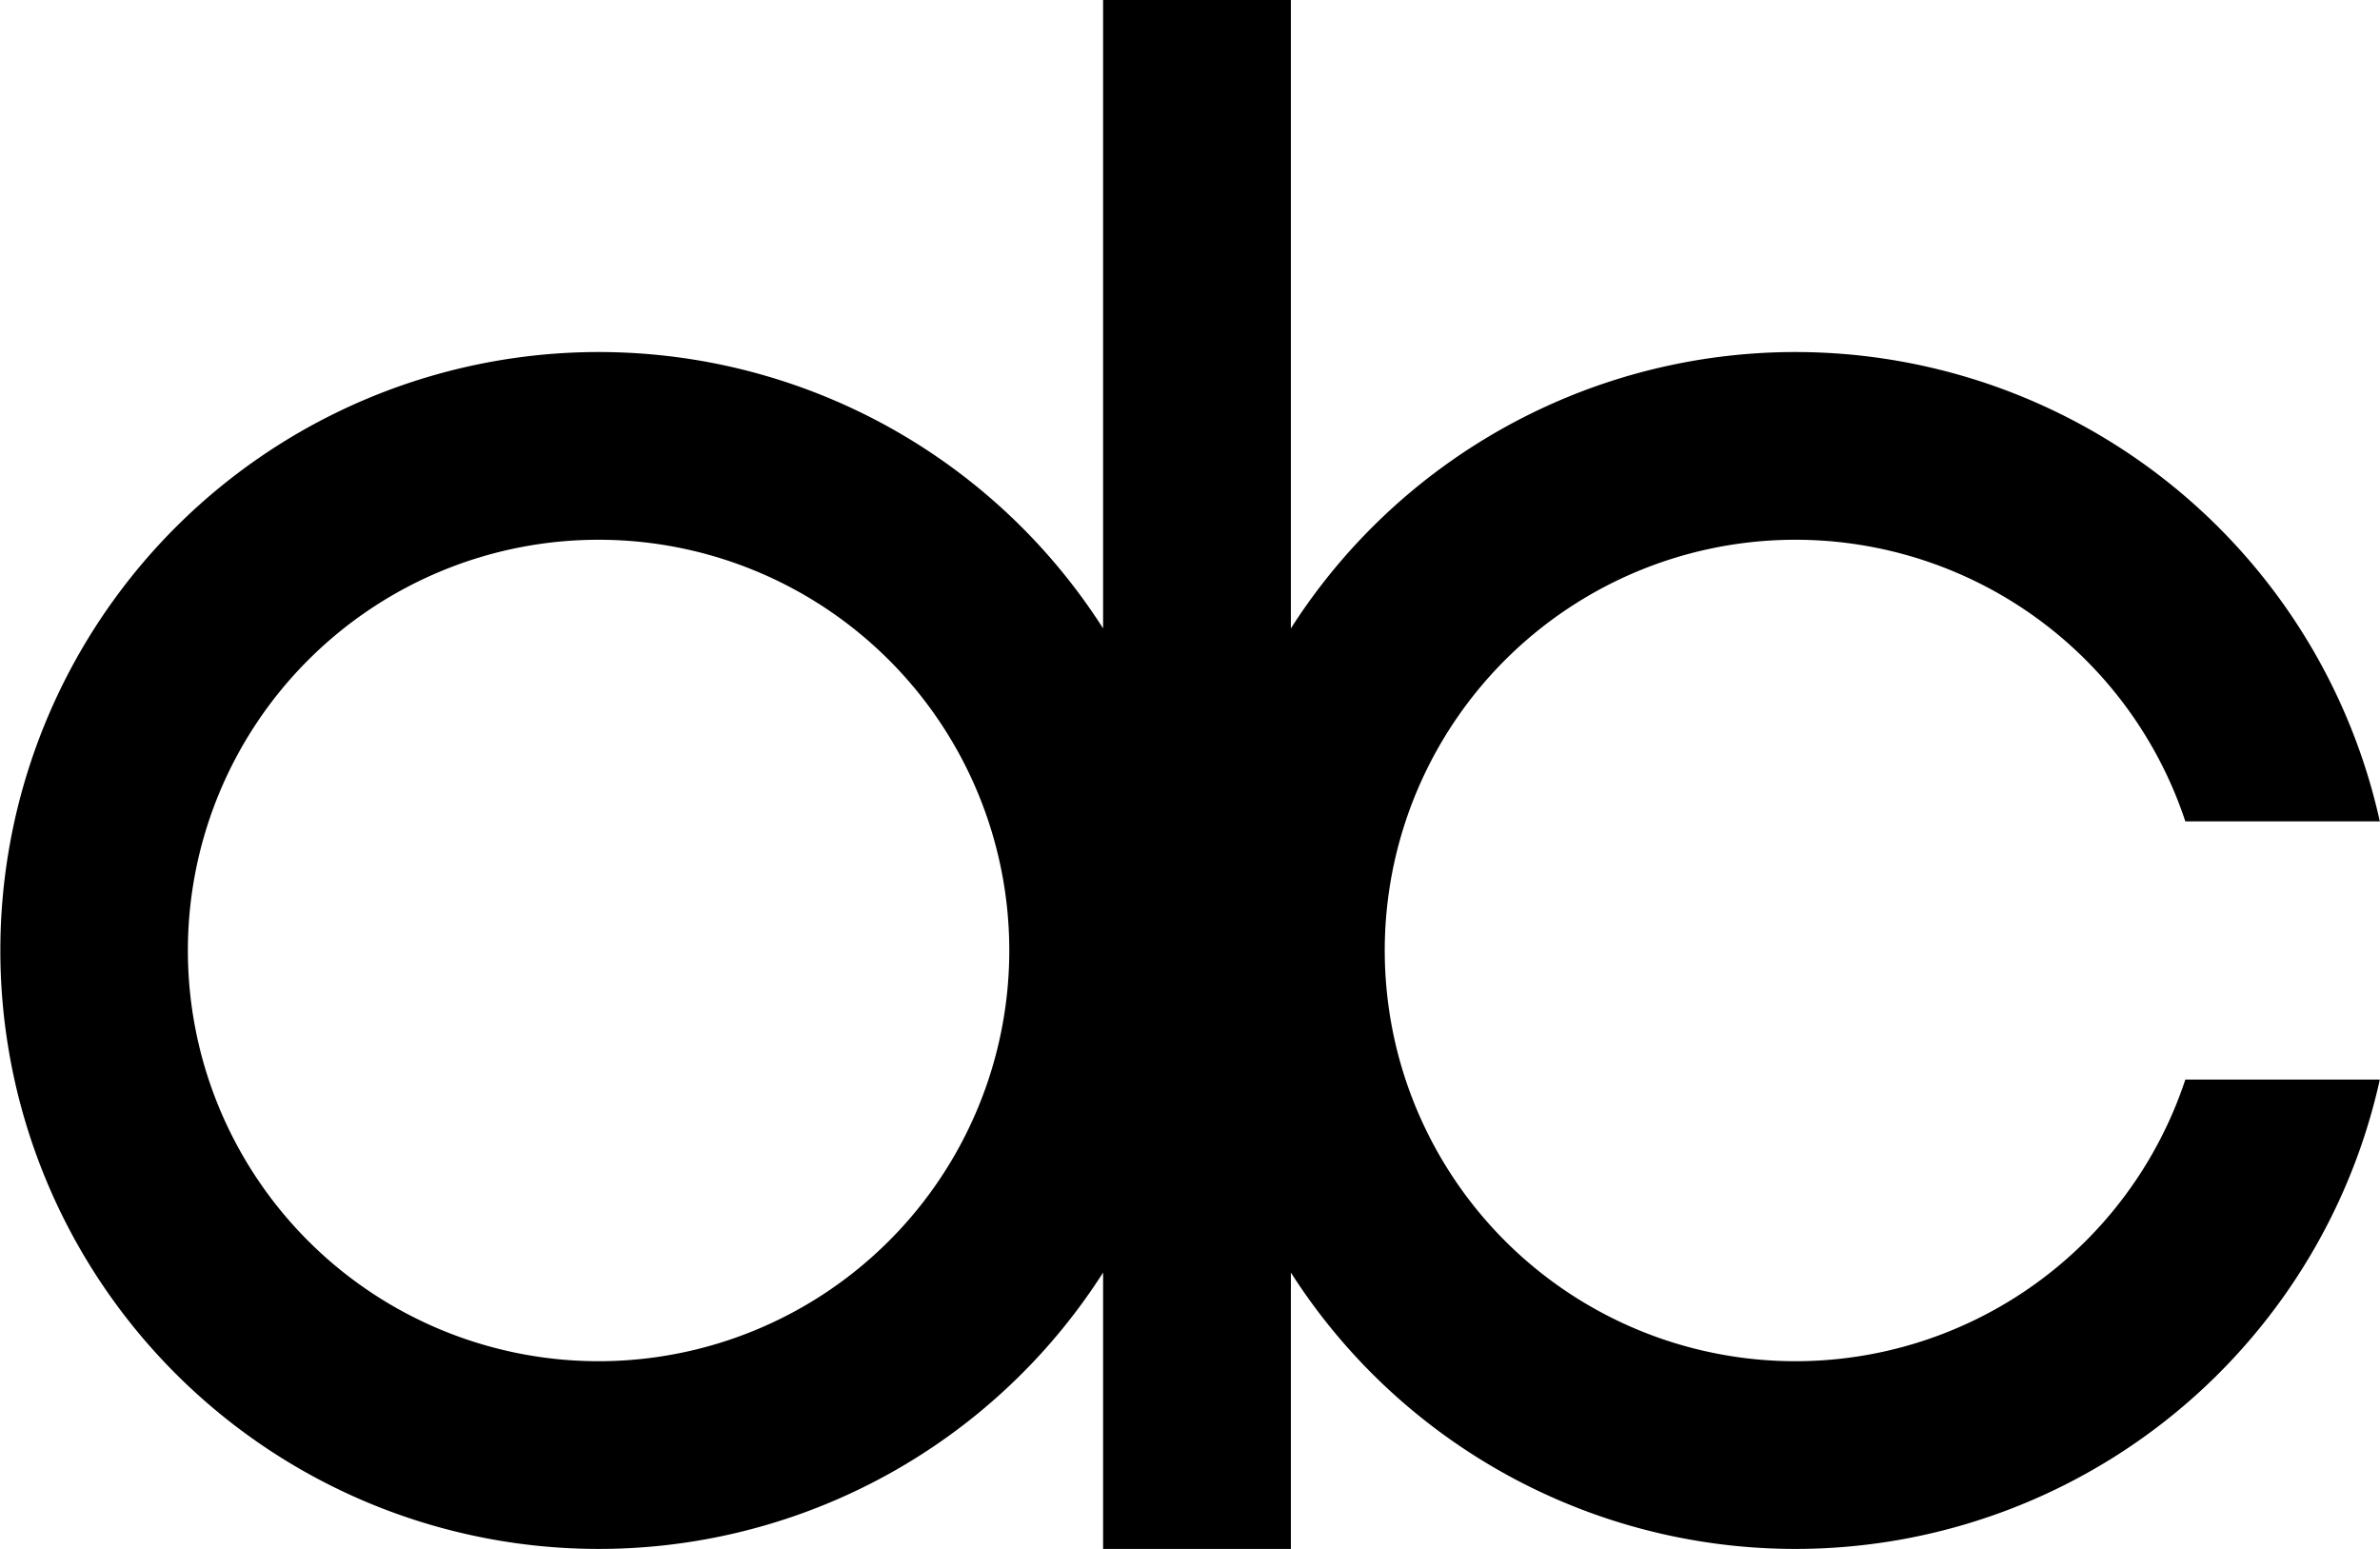
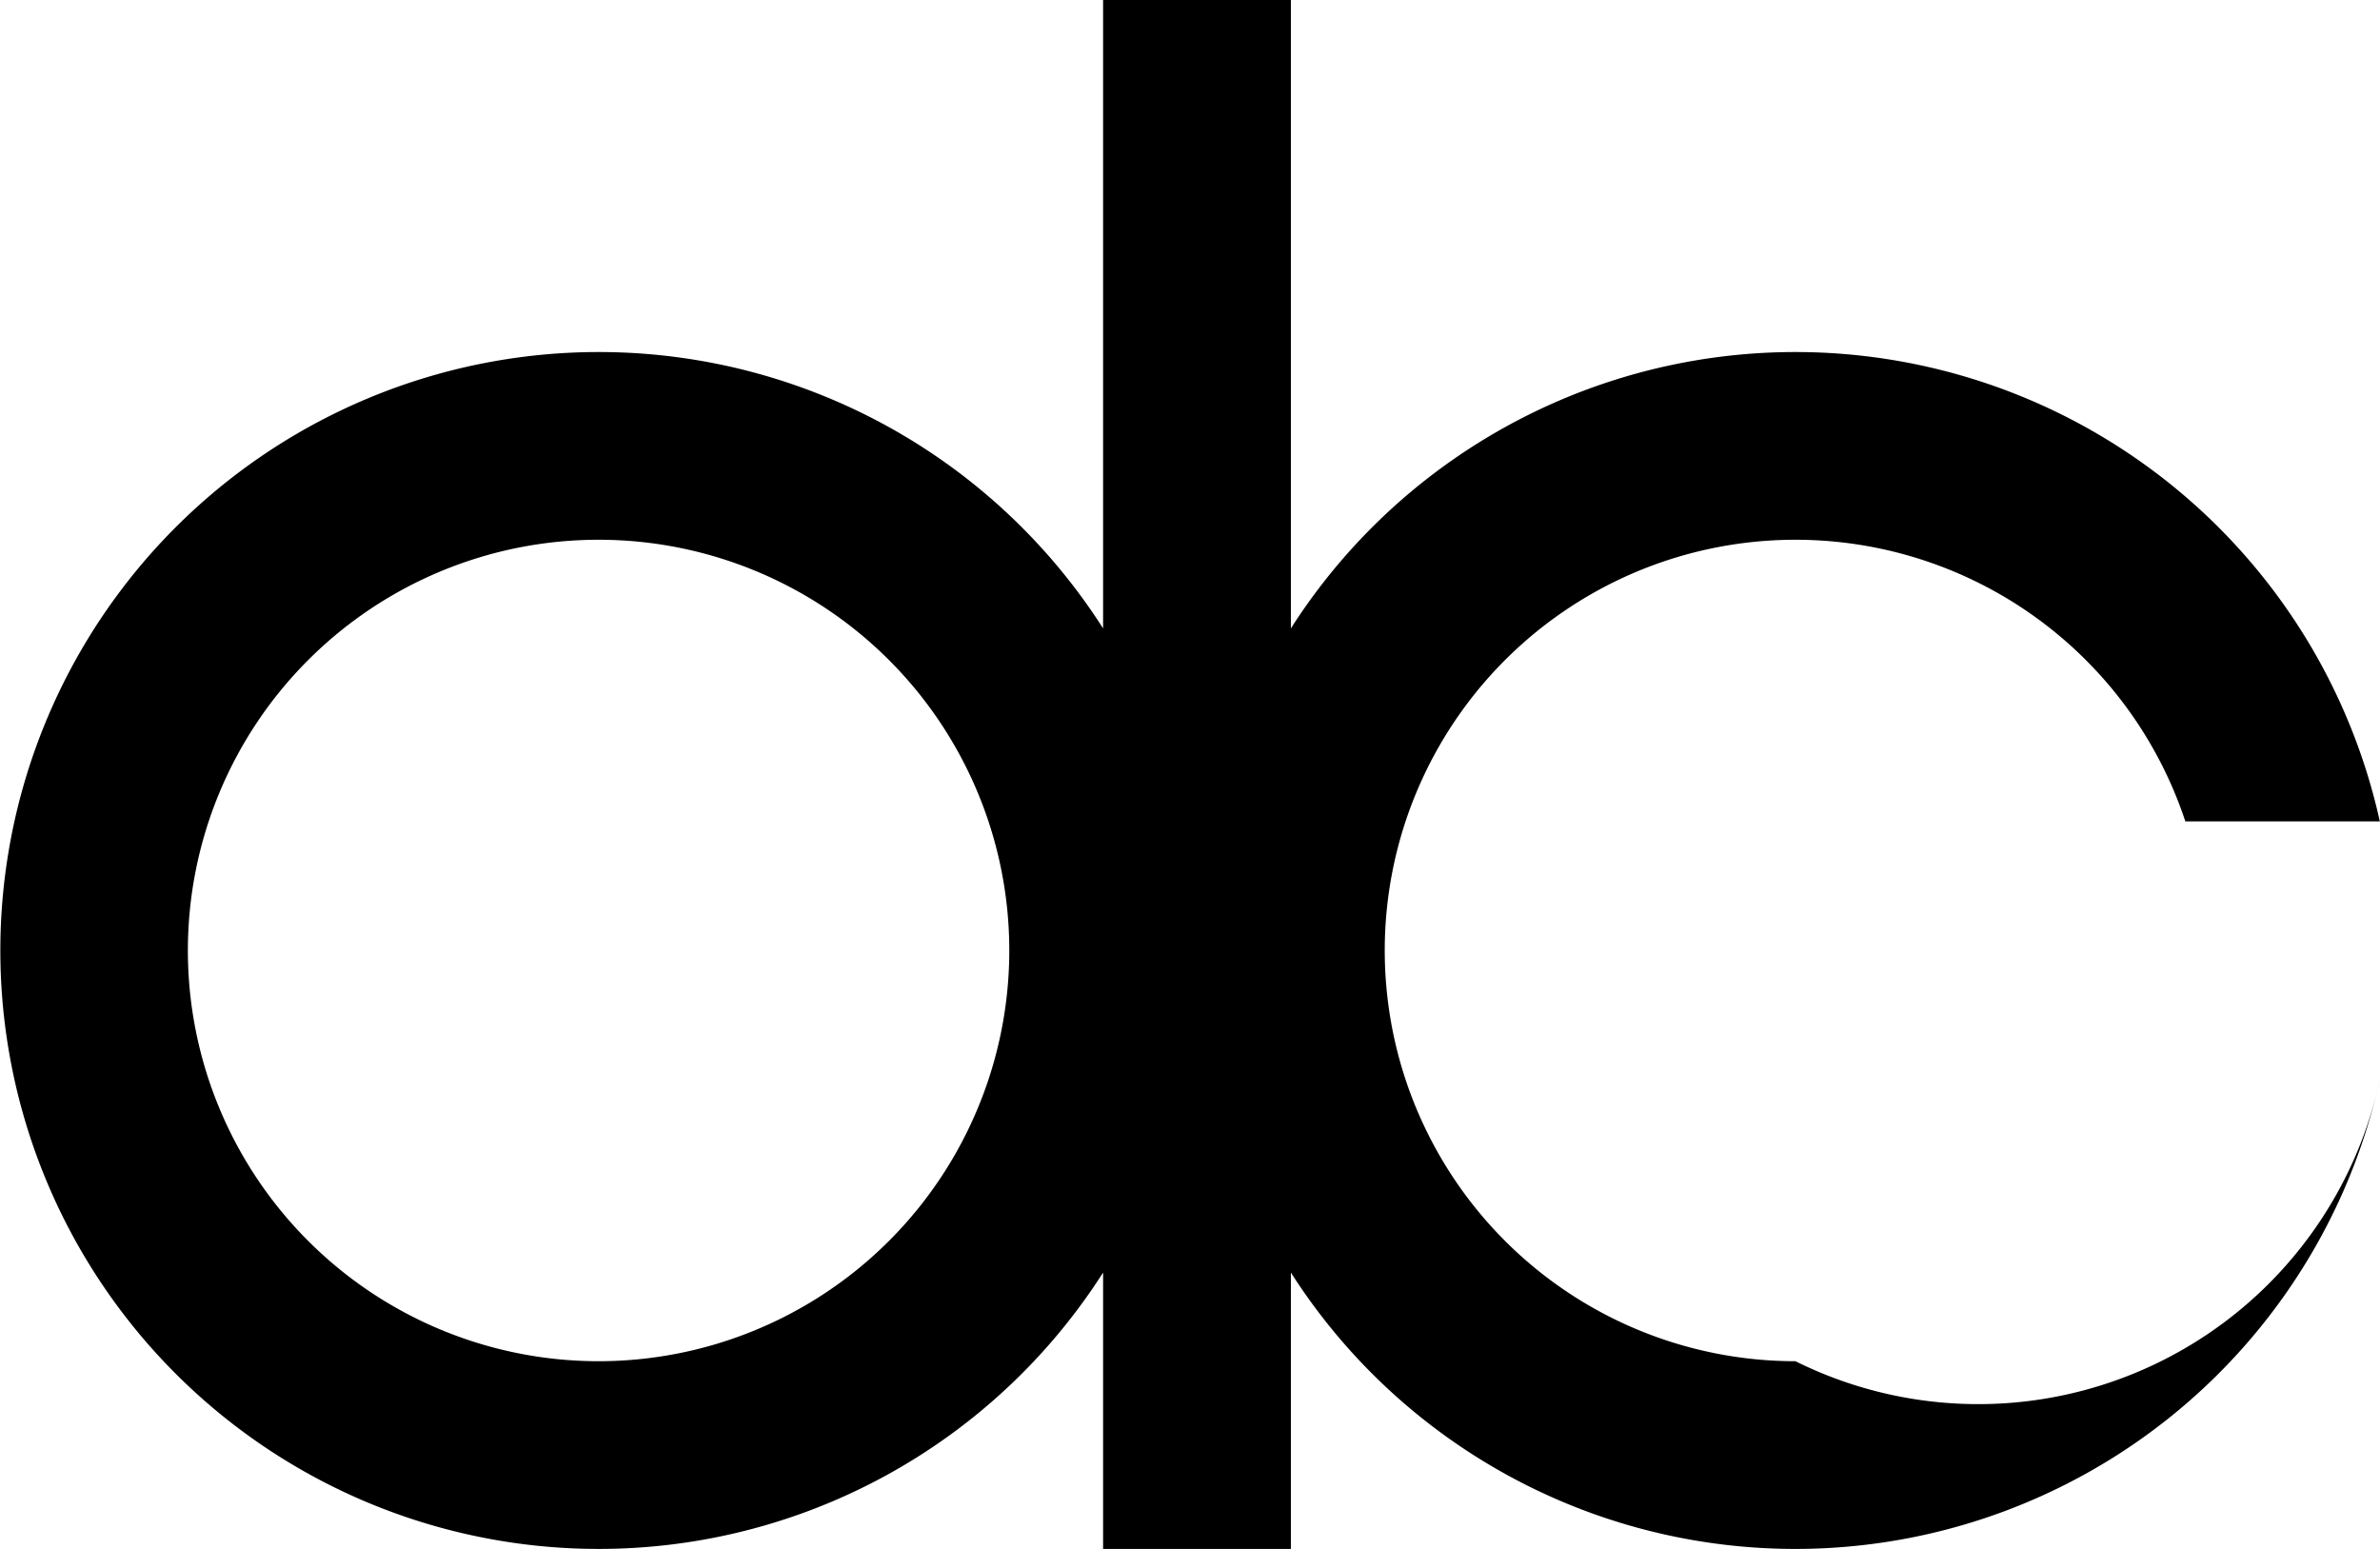
<svg xmlns="http://www.w3.org/2000/svg" id="ed0052c7-1f26-4e54-9714-eac447a18149" data-name="main" width="3.9in" height="2.538in" viewBox="0 0 280.81 182.77">
  <title>DCP Logo 1973</title>
-   <path d="M211.85,160.62a48.465,48.465,0,1,1,46.01-63.7h22.95a70.639,70.639,0,0,0-128.5-22.77V0H130.15V74.15a70.615,70.615,0,1,0,0,76.01v32.61h22.16V150.16a70.639,70.639,0,0,0,128.5-22.77H257.86A48.469,48.469,0,0,1,211.85,160.62Zm-141.24,0a48.465,48.465,0,1,1,48.47-48.47A48.467,48.467,0,0,1,70.61,160.62Z" />
+   <path d="M211.85,160.62a48.465,48.465,0,1,1,46.01-63.7h22.95a70.639,70.639,0,0,0-128.5-22.77V0H130.15V74.15a70.615,70.615,0,1,0,0,76.01v32.61h22.16V150.16a70.639,70.639,0,0,0,128.5-22.77A48.469,48.469,0,0,1,211.85,160.62Zm-141.24,0a48.465,48.465,0,1,1,48.47-48.47A48.467,48.467,0,0,1,70.61,160.62Z" />
</svg>